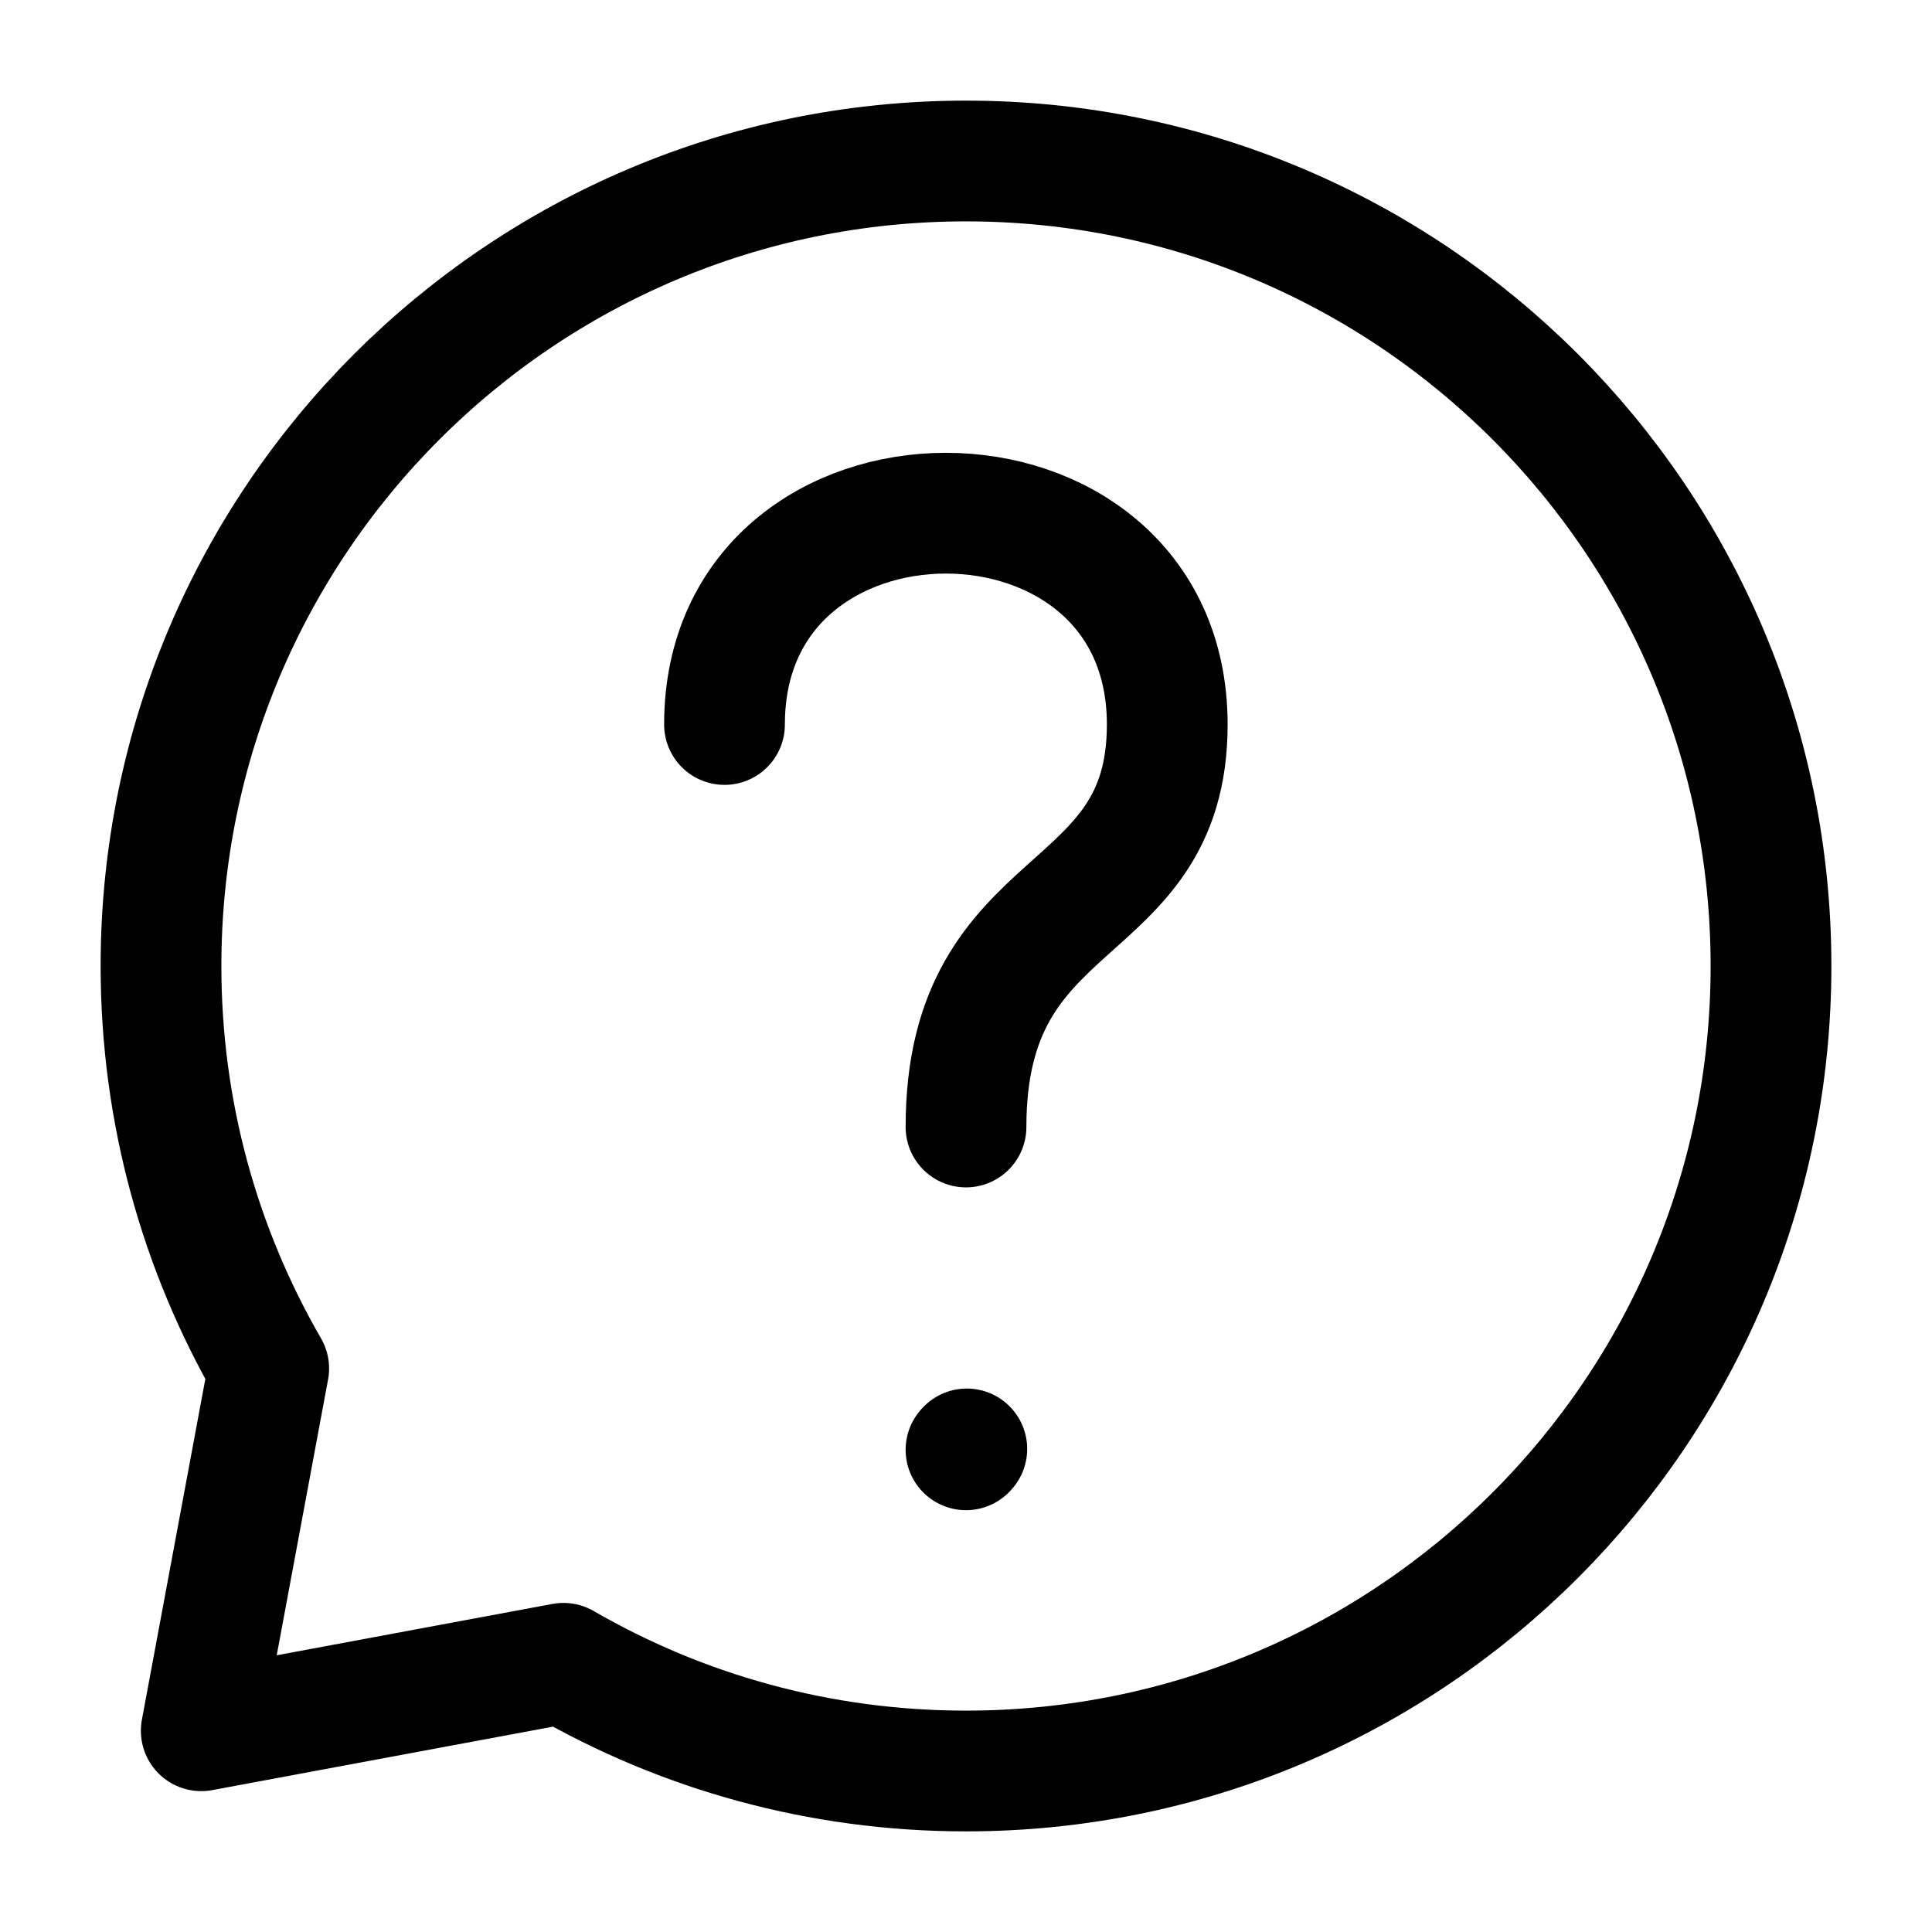
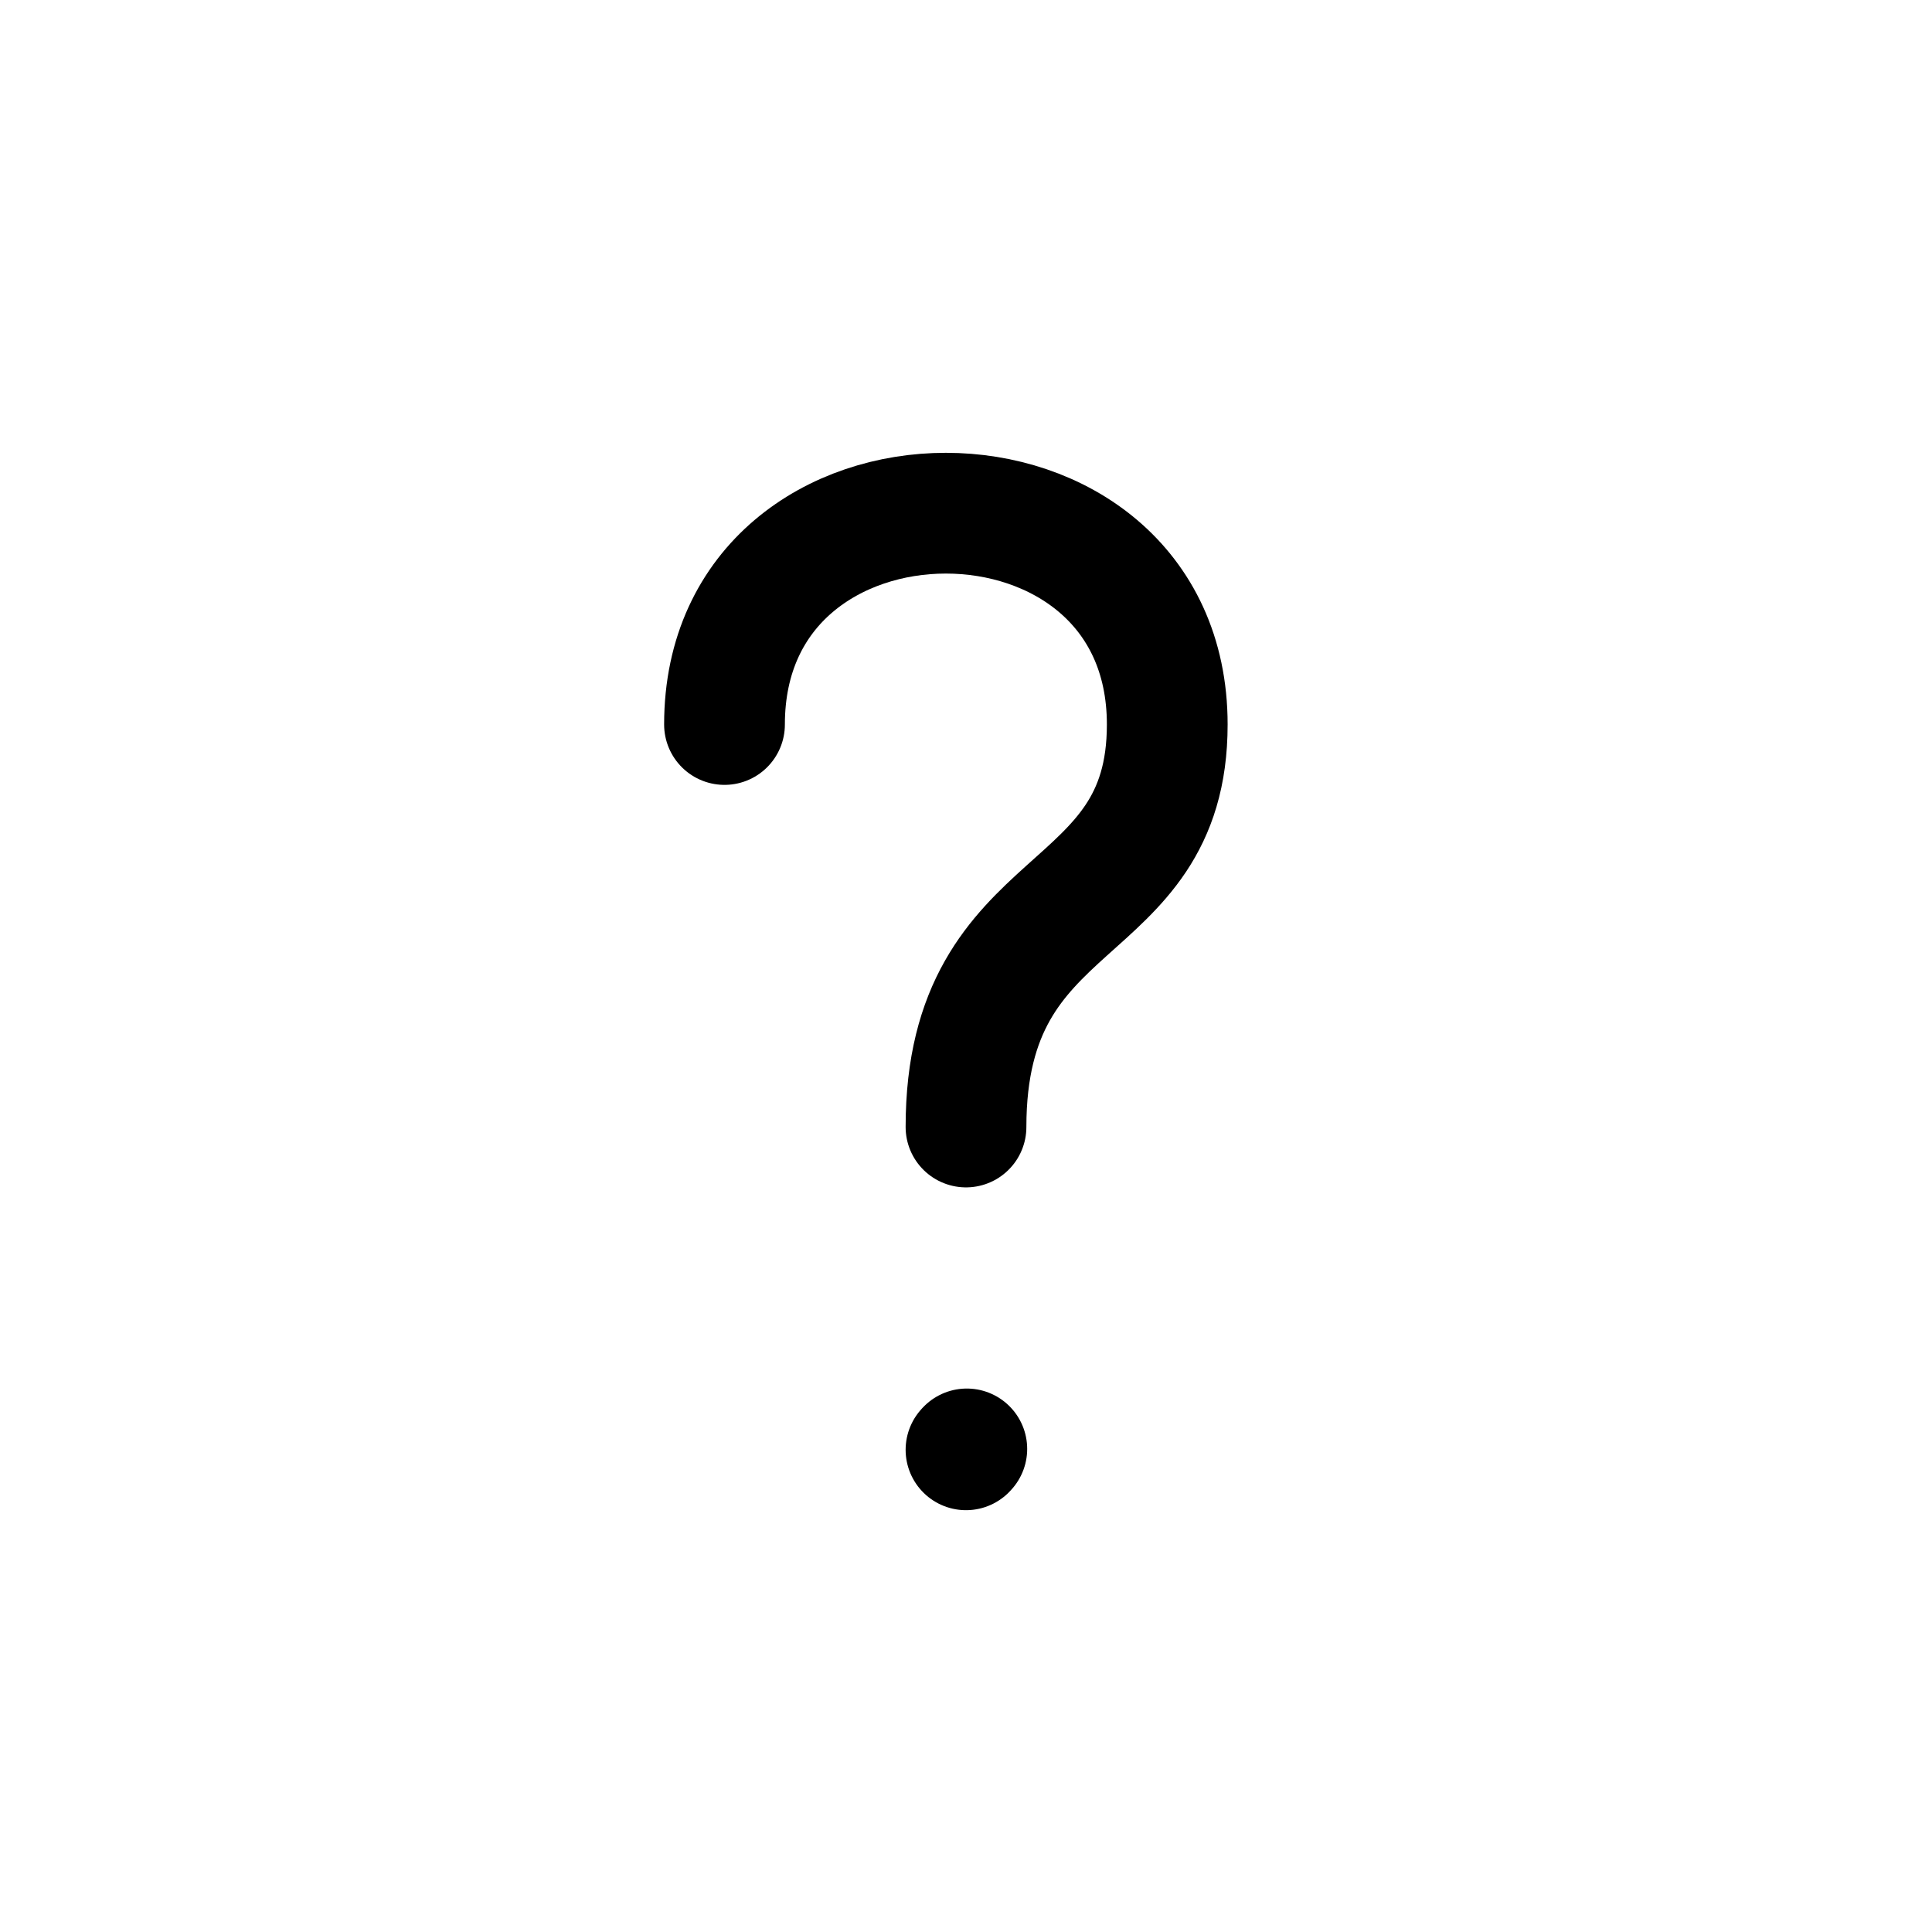
<svg xmlns="http://www.w3.org/2000/svg" fill="none" height="24" stroke-width="1.5" viewBox="0 0 24 24" width="24">
  <path d="M9 9C9 5.5 14.5 5.5 14.5 9C14.5 11.5 12 11 12 14" stroke="currentColor" stroke-linecap="round" stroke-linejoin="round" />
  <path d="M12 18.01L12.01 17.999" stroke="currentColor" stroke-linecap="round" stroke-linejoin="round" />
-   <path d="M12 22C17.523 22 22 17.523 22 12C22 6.477 17.523 2 12 2C6.477 2 2 6.477 2 12C2 13.821 2.487 15.529 3.338 17L2.5 21.5L7 20.662C8.471 21.513 10.179 22 12 22Z" stroke="currentColor" stroke-linecap="round" stroke-linejoin="round" />
</svg>